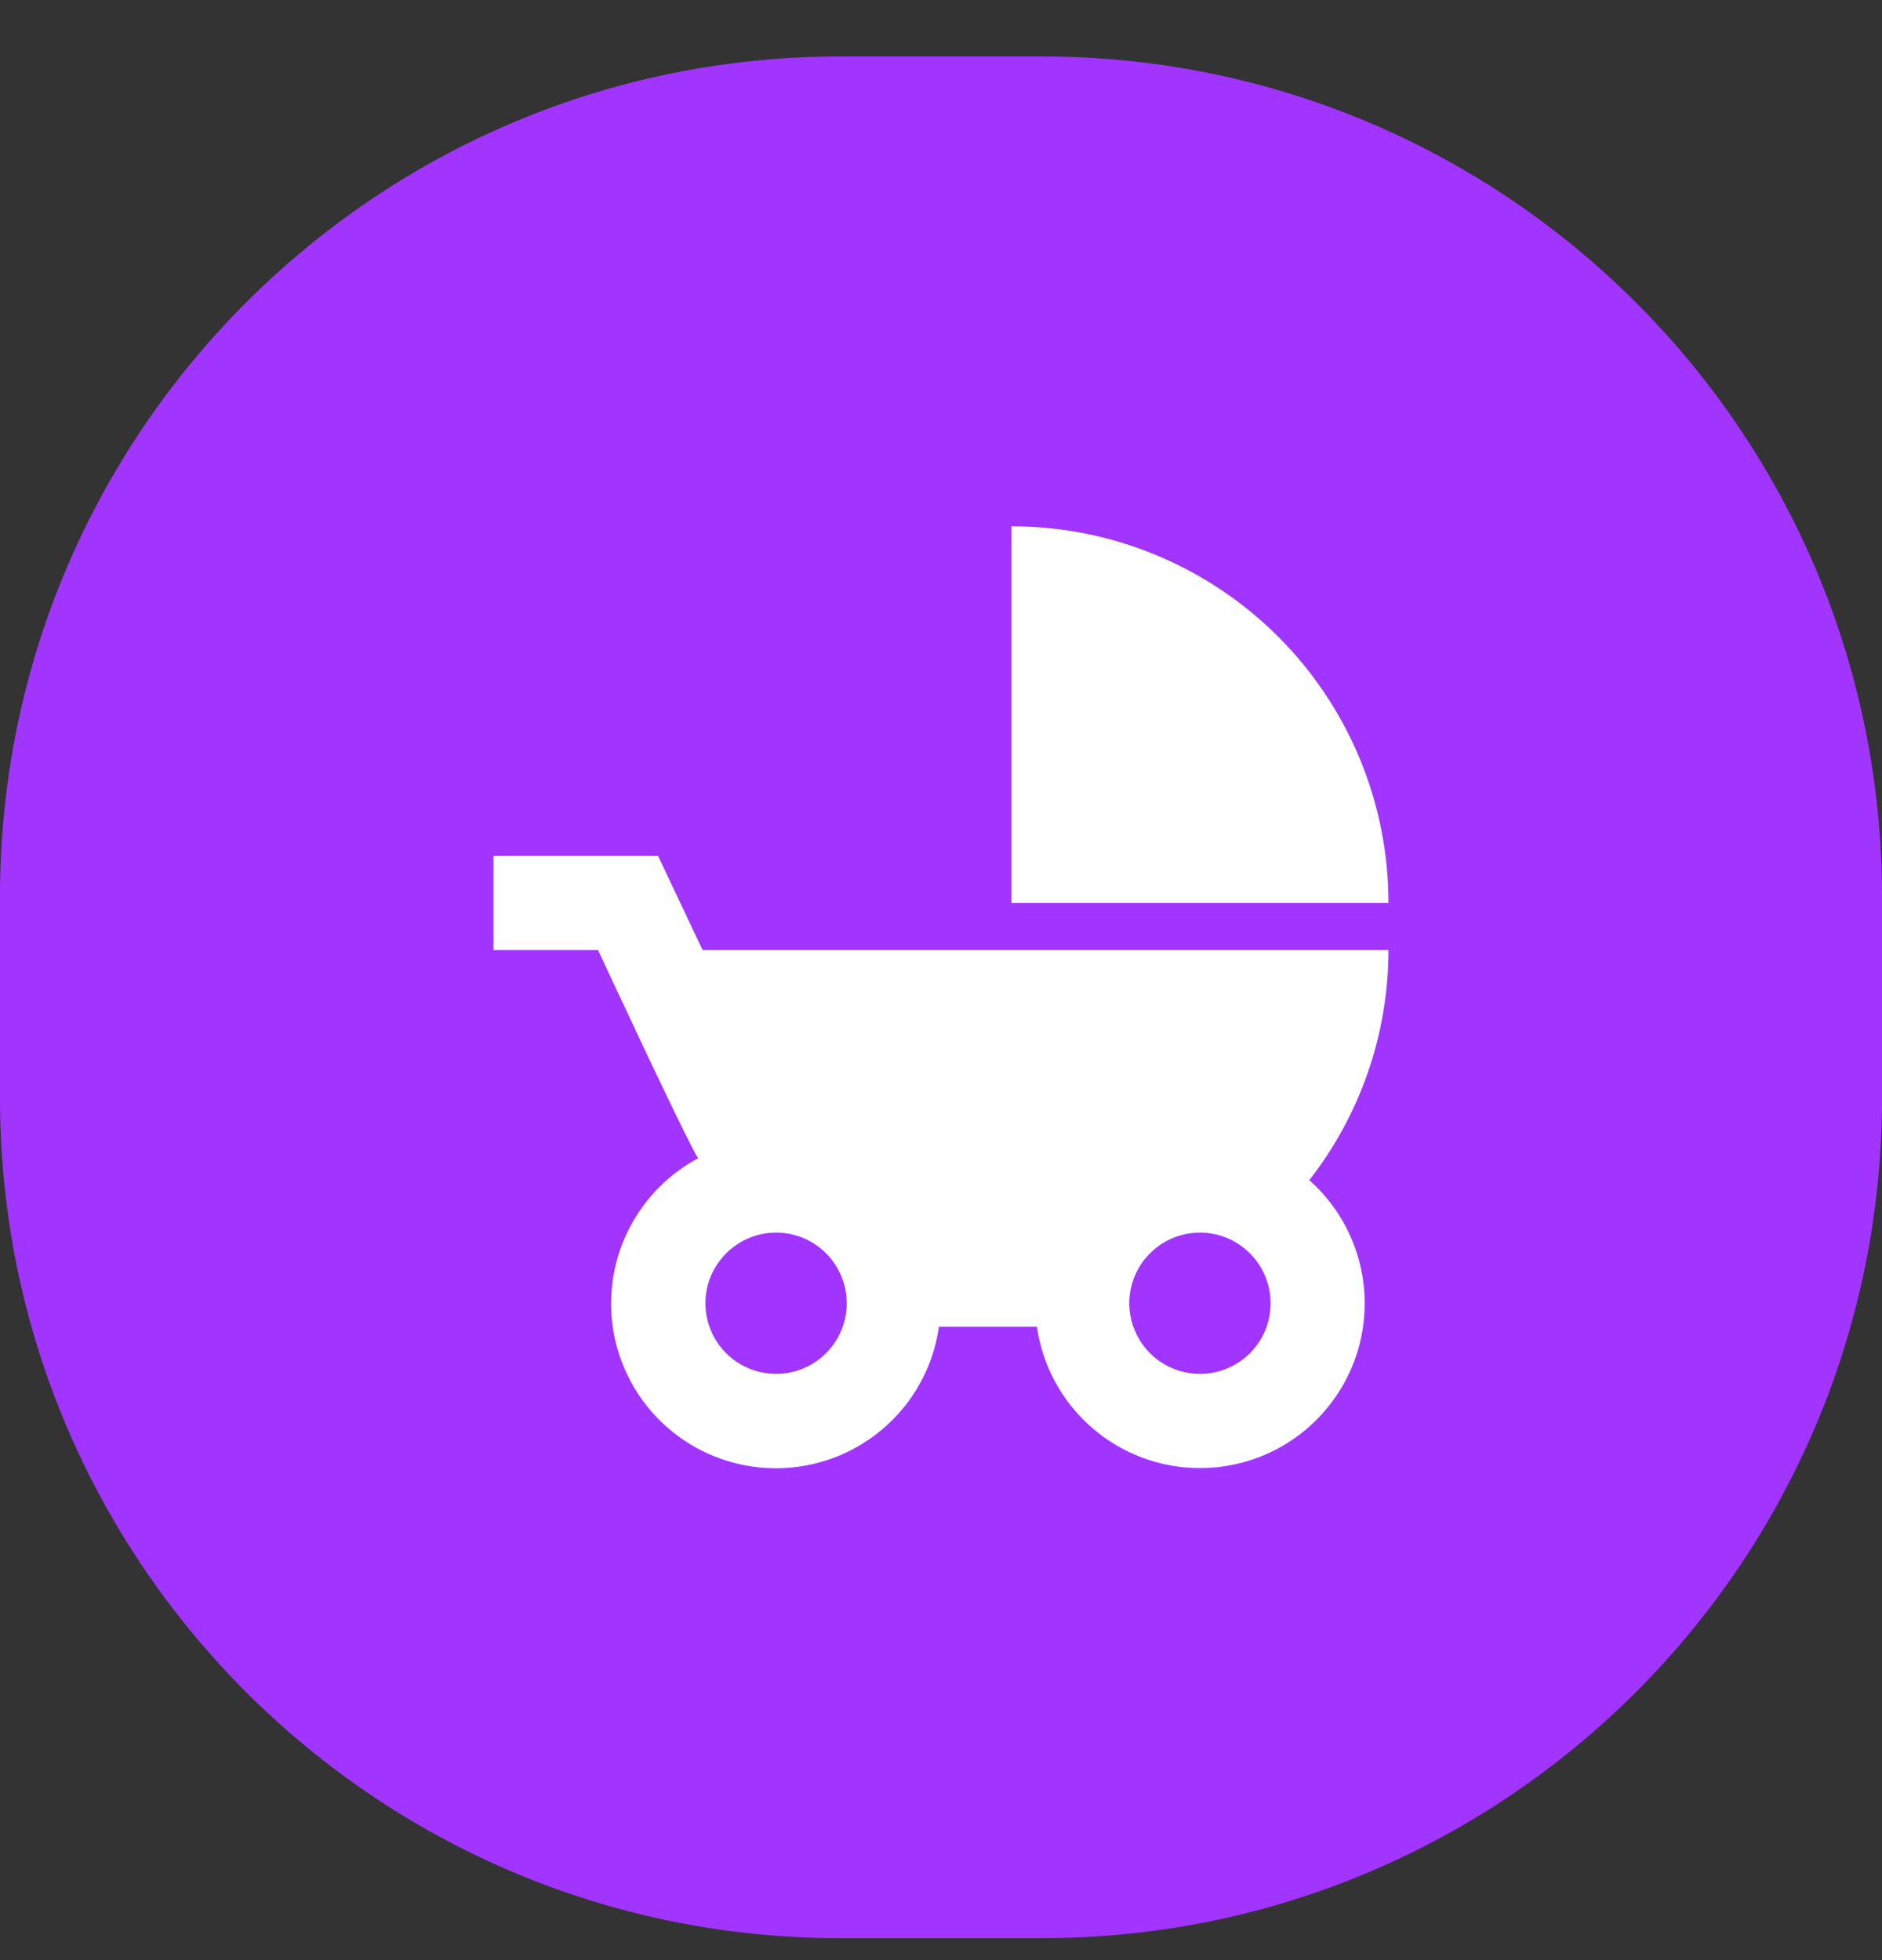
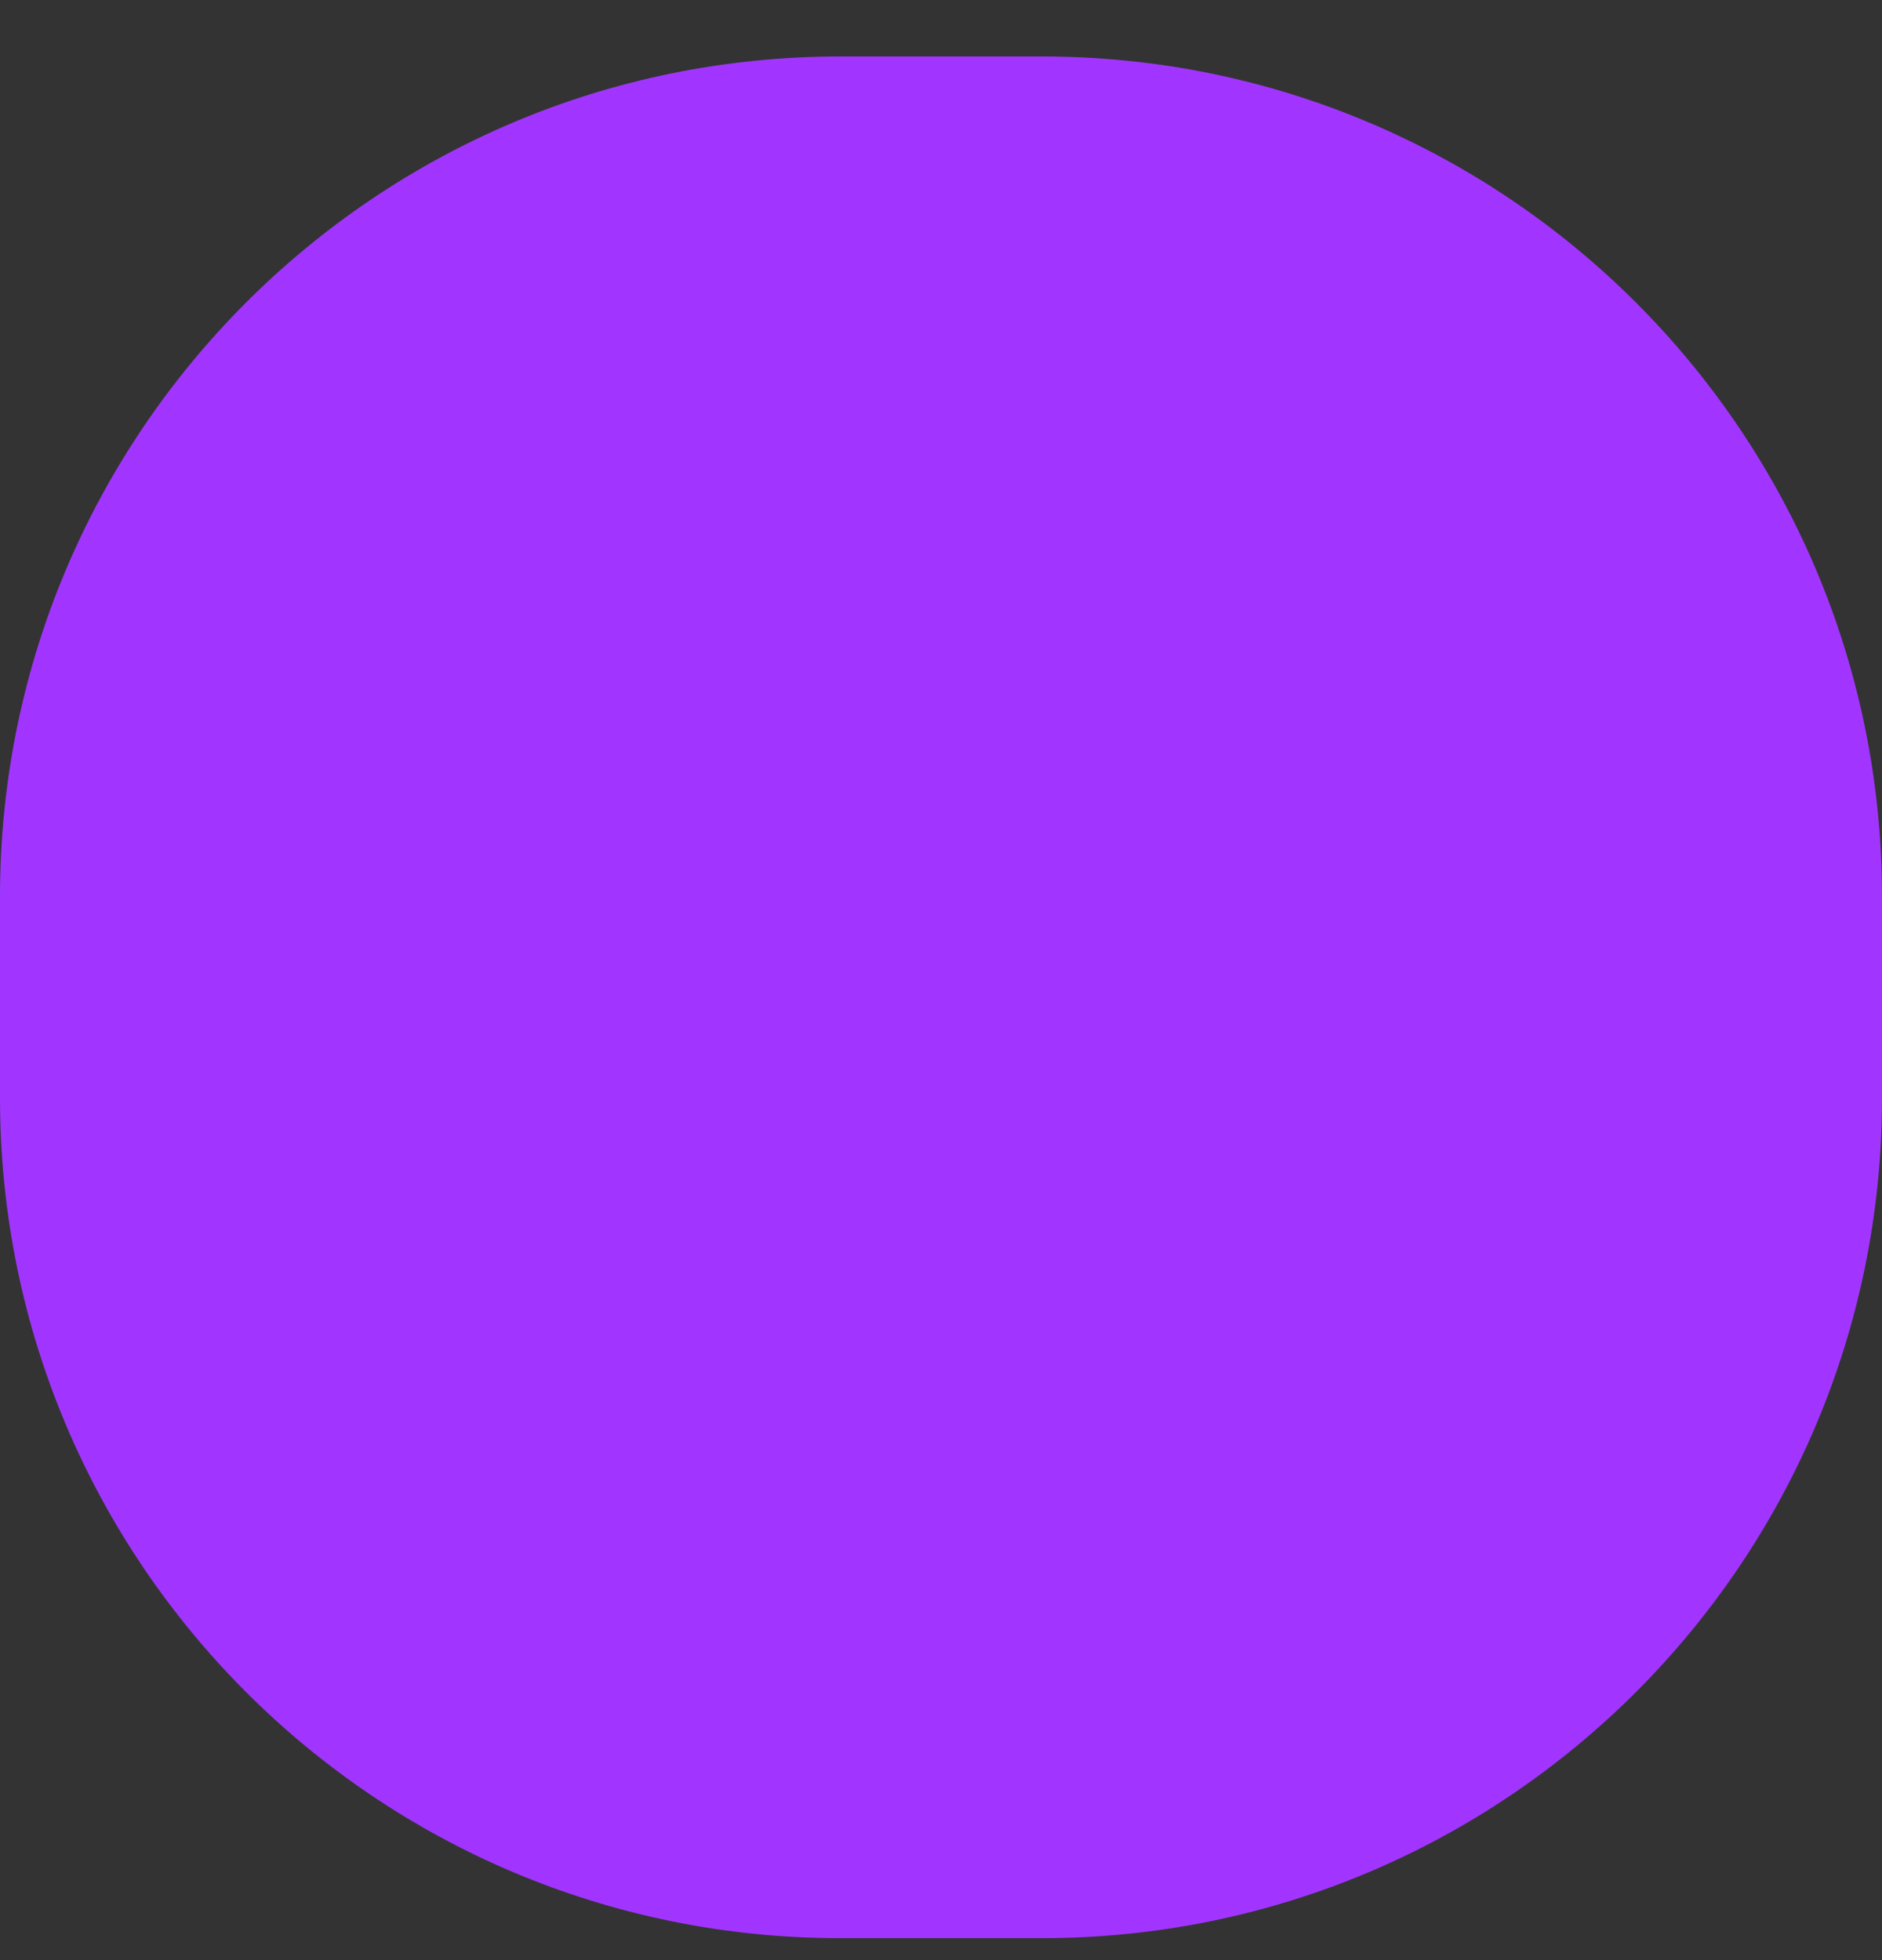
<svg xmlns="http://www.w3.org/2000/svg" width="24" height="25" viewBox="0 0 24 25" fill="none">
  <rect x="0" y="0" width="24" height="25" fill="#333333" stroke="none" />
  <path d="M13.286 0.72H10.714C4.797 0.72 0 5.517 0 11.434V14.005C0 19.923 4.797 24.72 10.714 24.72H13.286C19.203 24.72 24 19.923 24 14.005V11.434C24 5.517 19.203 0.72 13.286 0.72Z" fill="#A135FF" />
-   <path d="M13.286 0.934H10.714C4.915 0.934 0.214 5.635 0.214 11.434V14.005C0.214 19.804 4.915 24.505 10.714 24.505H13.286C19.085 24.505 23.786 19.804 23.786 14.005V11.434C23.786 5.635 19.085 0.934 13.286 0.934Z" fill="#A135FF" />
-   <path d="M12.899 6.713V11.517H17.706C17.707 10.886 17.582 10.261 17.341 9.678C17.099 9.095 16.745 8.565 16.299 8.119C15.852 7.673 15.322 7.319 14.739 7.078C14.156 6.836 13.531 6.712 12.899 6.713ZM16.695 15.054C17.35 14.216 17.706 13.182 17.706 12.118H8.96L8.392 10.917H6.293V12.118H7.627C7.627 12.118 8.761 14.562 8.903 14.773C8.586 14.942 8.318 15.19 8.125 15.493C7.931 15.795 7.818 16.142 7.797 16.501C7.775 16.859 7.846 17.217 8.003 17.54C8.159 17.864 8.396 18.142 8.69 18.347C8.984 18.553 9.327 18.68 9.684 18.716C10.041 18.752 10.402 18.696 10.731 18.553C11.061 18.41 11.348 18.184 11.566 17.899C11.783 17.613 11.924 17.276 11.974 16.921H13.223C13.271 17.256 13.399 17.574 13.596 17.848C13.793 18.123 14.054 18.346 14.356 18.499C14.658 18.651 14.992 18.729 15.33 18.724C15.668 18.72 16 18.634 16.298 18.474C16.595 18.314 16.85 18.084 17.04 17.804C17.23 17.525 17.35 17.203 17.389 16.867C17.428 16.532 17.386 16.191 17.265 15.875C17.145 15.559 16.95 15.277 16.697 15.053L16.695 15.054ZM9.897 17.523C9.719 17.523 9.544 17.47 9.396 17.371C9.248 17.272 9.133 17.131 9.064 16.966C8.996 16.802 8.978 16.621 9.013 16.446C9.048 16.271 9.134 16.111 9.26 15.985C9.386 15.859 9.546 15.773 9.721 15.738C9.896 15.703 10.077 15.721 10.242 15.789C10.406 15.857 10.547 15.973 10.646 16.121C10.745 16.269 10.798 16.444 10.798 16.622C10.798 16.74 10.775 16.857 10.729 16.967C10.684 17.076 10.618 17.175 10.534 17.259C10.45 17.343 10.351 17.409 10.242 17.454C10.132 17.5 10.015 17.523 9.897 17.523ZM15.302 17.523C15.124 17.523 14.95 17.47 14.801 17.371C14.653 17.272 14.538 17.131 14.47 16.966C14.401 16.802 14.383 16.621 14.418 16.446C14.453 16.271 14.539 16.111 14.665 15.985C14.791 15.859 14.951 15.773 15.126 15.738C15.301 15.703 15.482 15.721 15.647 15.789C15.811 15.857 15.952 15.973 16.051 16.121C16.15 16.269 16.203 16.444 16.203 16.622C16.203 16.74 16.18 16.857 16.135 16.967C16.09 17.076 16.023 17.175 15.94 17.259C15.856 17.343 15.756 17.409 15.647 17.454C15.538 17.5 15.42 17.523 15.302 17.523Z" fill="white" />
</svg>